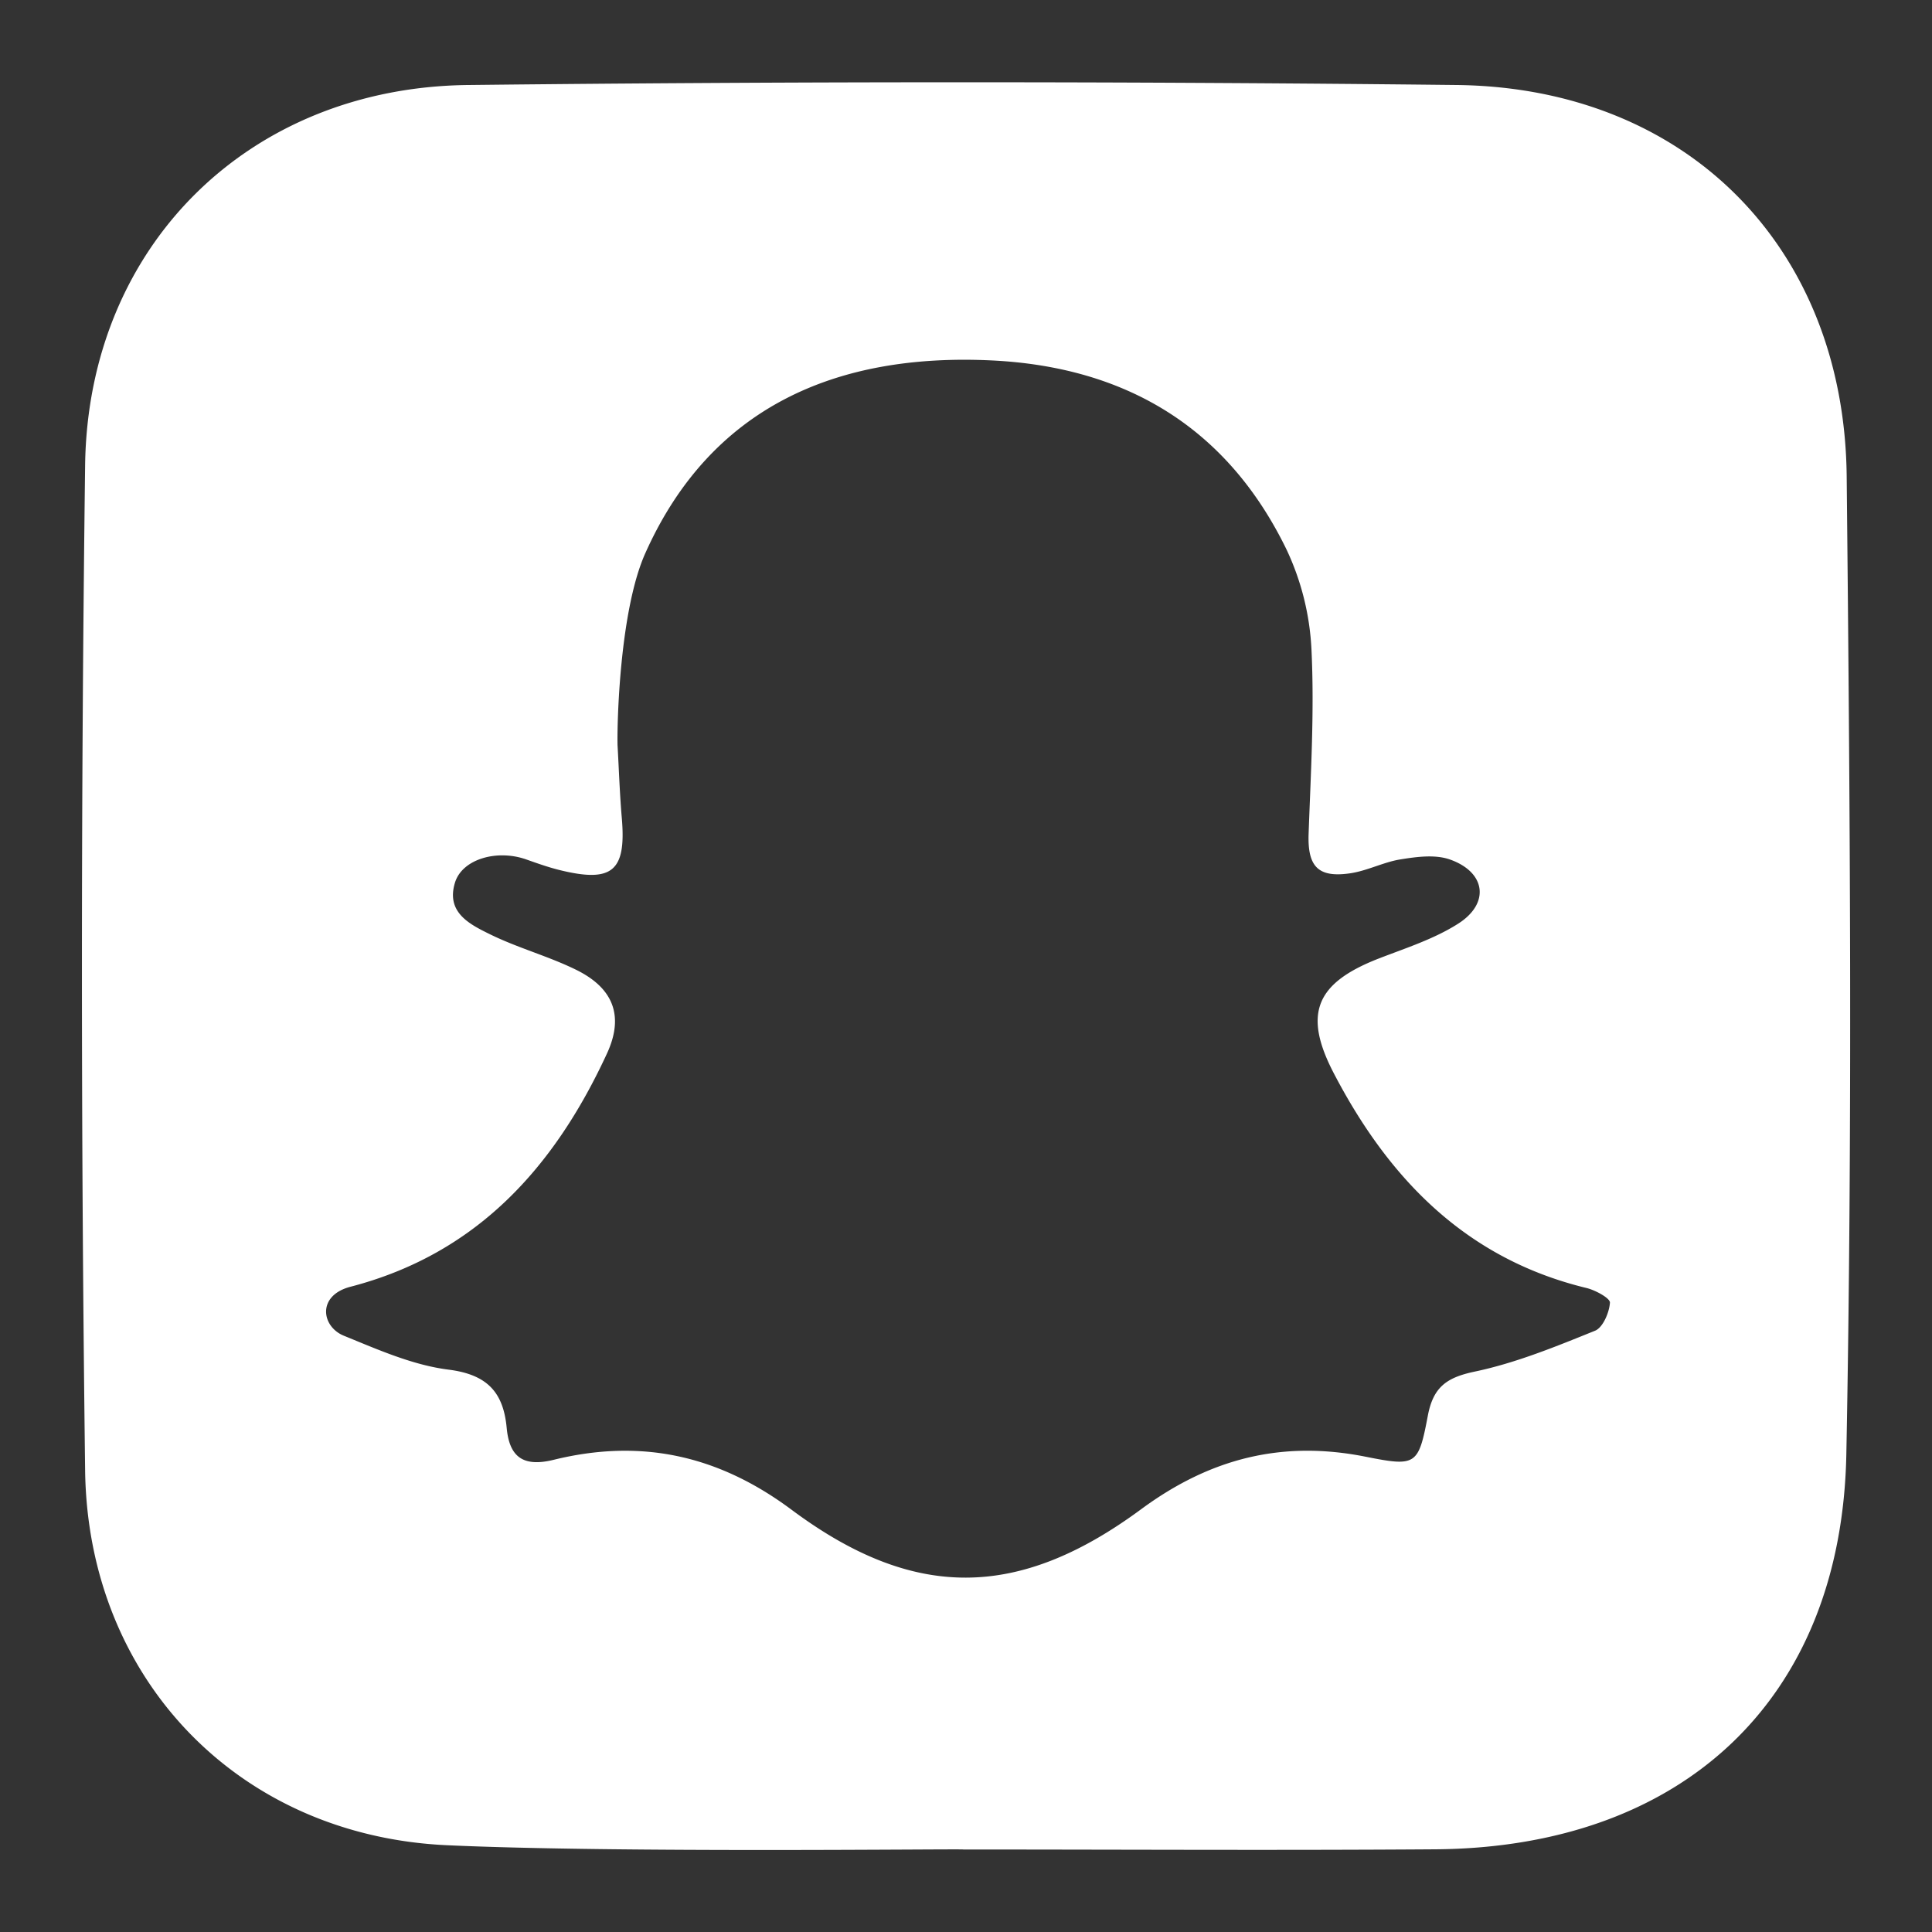
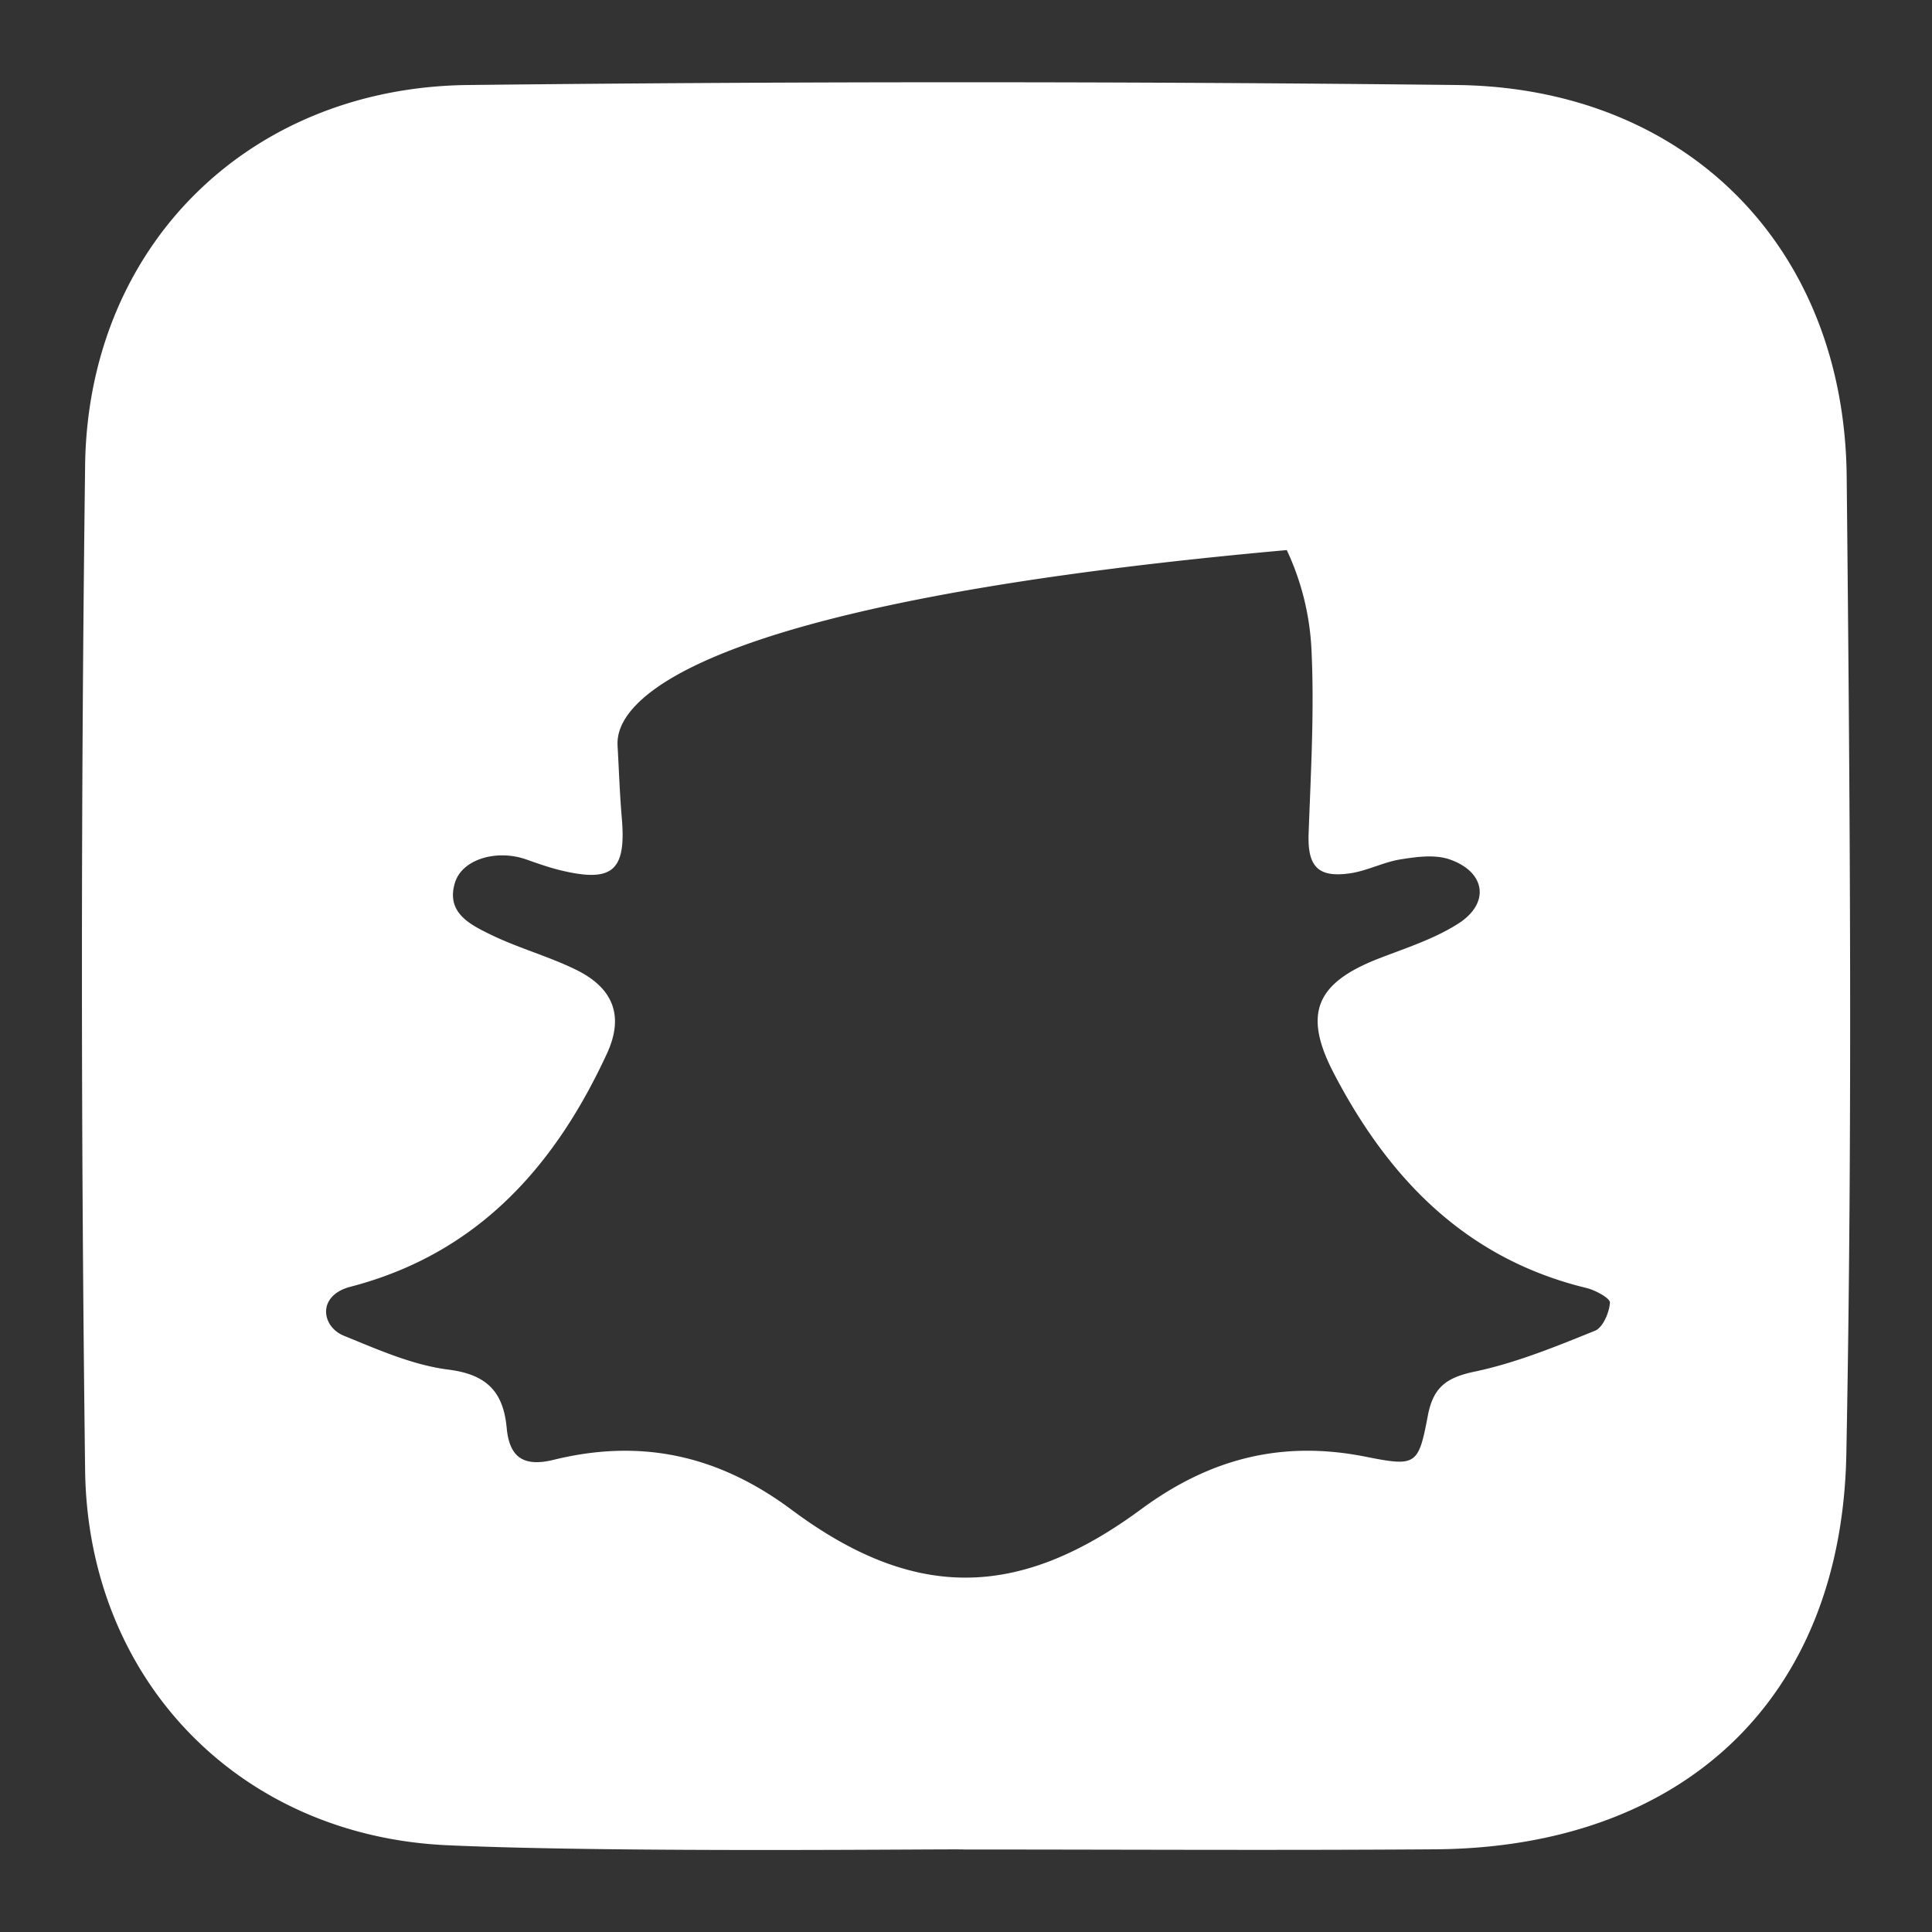
<svg xmlns="http://www.w3.org/2000/svg" id="Layer_1" data-name="Layer 1" viewBox="0 0 500 500">
  <rect x="0" y="0" width="500" height="500" fill="#333333" stroke="none" />
  <defs>
    <style>.cls-1{fill:#fff;}</style>
  </defs>
  <title>snapchat</title>
-   <path class="cls-1" d="M115.64,477.54c-53.9-2.48-92.92-43-93.61-97q-1.65-130.12,0-260.28C22.85,63.56,64.5,22.58,121.21,22q127.89-1.42,255.8,0c59.42,0.69,100.3,41.92,100.91,101.28,0.86,84.36,1.53,168.75-.09,253.08C476.61,440,435.27,478.15,371.41,478.6c-40.69.29-81.38,0.05-122.08,0.05C249.34,478.42,160.12,479.59,115.64,477.54Zm44.18-284.68c0.36,6.27.56,12.56,1.1,18.81,1.19,13.8-2.43,16.89-16.21,13.47-2.89-.72-5.71-1.73-8.52-2.72-7.61-2.68-16.58-.08-18.44,6-2.38,7.75,3.84,10.8,9.06,13.37,7.2,3.54,15.11,5.66,22.31,9.2,9.59,4.72,12.43,11.9,8,21.58-13.6,29.48-33.71,52-66.61,60.49C82,335.4,83.21,343.34,89,345.69c8.79,3.58,17.8,7.6,27.07,8.77,10,1.26,14.2,5.83,15.06,15.08,0.7,7.59,4.32,10.18,12.15,8.26,22.48-5.53,42.48-1.31,61.59,12.93,31.59,23.53,58.62,23.34,90.45-.14,17.9-13.2,36.54-17.89,58.13-13.59,13.05,2.6,13.64,2.21,16.07-10.61,1.41-7.47,4.9-9.9,12.18-11.43,10.66-2.24,21-6.49,31.12-10.58,2-.82,3.66-4.68,3.83-7.25,0.08-1.15-3.74-3.22-6-3.78-31.21-7.54-51.24-28.27-65.48-55.62-8.05-15.46-4.59-23.38,11.79-29.72,6.93-2.68,14.19-5,20.39-8.95,8.3-5.26,7.19-13.36-2.13-16.63-3.86-1.35-8.66-.69-12.9,0s-8.52,2.94-12.9,3.58c-8.44,1.23-11.06-1.88-10.75-10.33,0.57-15.84,1.5-31.72.74-47.52a68.27,68.27,0,0,0-6.39-25.8c-15.36-31.74-41.72-47.46-76.55-49.09-40-1.87-72.44,12-89.38,49.71C160.32,157.86,159.67,187.55,159.82,192.87Z" />
+   <path class="cls-1" d="M115.64,477.54c-53.9-2.48-92.92-43-93.61-97q-1.65-130.12,0-260.28C22.85,63.56,64.5,22.58,121.21,22q127.89-1.42,255.8,0c59.42,0.69,100.3,41.92,100.91,101.28,0.86,84.36,1.53,168.75-.09,253.08C476.61,440,435.27,478.15,371.41,478.6c-40.69.29-81.38,0.05-122.08,0.05C249.34,478.42,160.12,479.59,115.64,477.54Zm44.18-284.68c0.36,6.27.56,12.56,1.1,18.81,1.19,13.8-2.43,16.89-16.21,13.47-2.89-.72-5.71-1.73-8.52-2.72-7.61-2.68-16.58-.08-18.44,6-2.38,7.75,3.84,10.8,9.06,13.37,7.2,3.54,15.11,5.66,22.31,9.2,9.59,4.72,12.43,11.9,8,21.58-13.6,29.48-33.71,52-66.61,60.49C82,335.4,83.21,343.34,89,345.69c8.79,3.58,17.8,7.6,27.07,8.77,10,1.26,14.2,5.83,15.06,15.08,0.7,7.59,4.32,10.18,12.15,8.26,22.48-5.53,42.48-1.31,61.59,12.93,31.59,23.53,58.62,23.34,90.45-.14,17.9-13.2,36.54-17.89,58.13-13.59,13.05,2.6,13.64,2.21,16.07-10.61,1.41-7.47,4.9-9.9,12.18-11.43,10.66-2.24,21-6.49,31.12-10.58,2-.82,3.66-4.68,3.83-7.25,0.08-1.15-3.74-3.22-6-3.78-31.21-7.54-51.24-28.27-65.48-55.62-8.05-15.46-4.59-23.38,11.79-29.72,6.93-2.68,14.19-5,20.39-8.95,8.3-5.26,7.19-13.36-2.13-16.63-3.86-1.35-8.66-.69-12.9,0s-8.52,2.94-12.9,3.58c-8.44,1.23-11.06-1.88-10.75-10.33,0.57-15.84,1.5-31.72.74-47.52a68.27,68.27,0,0,0-6.39-25.8C160.32,157.86,159.67,187.55,159.82,192.87Z" />
</svg>